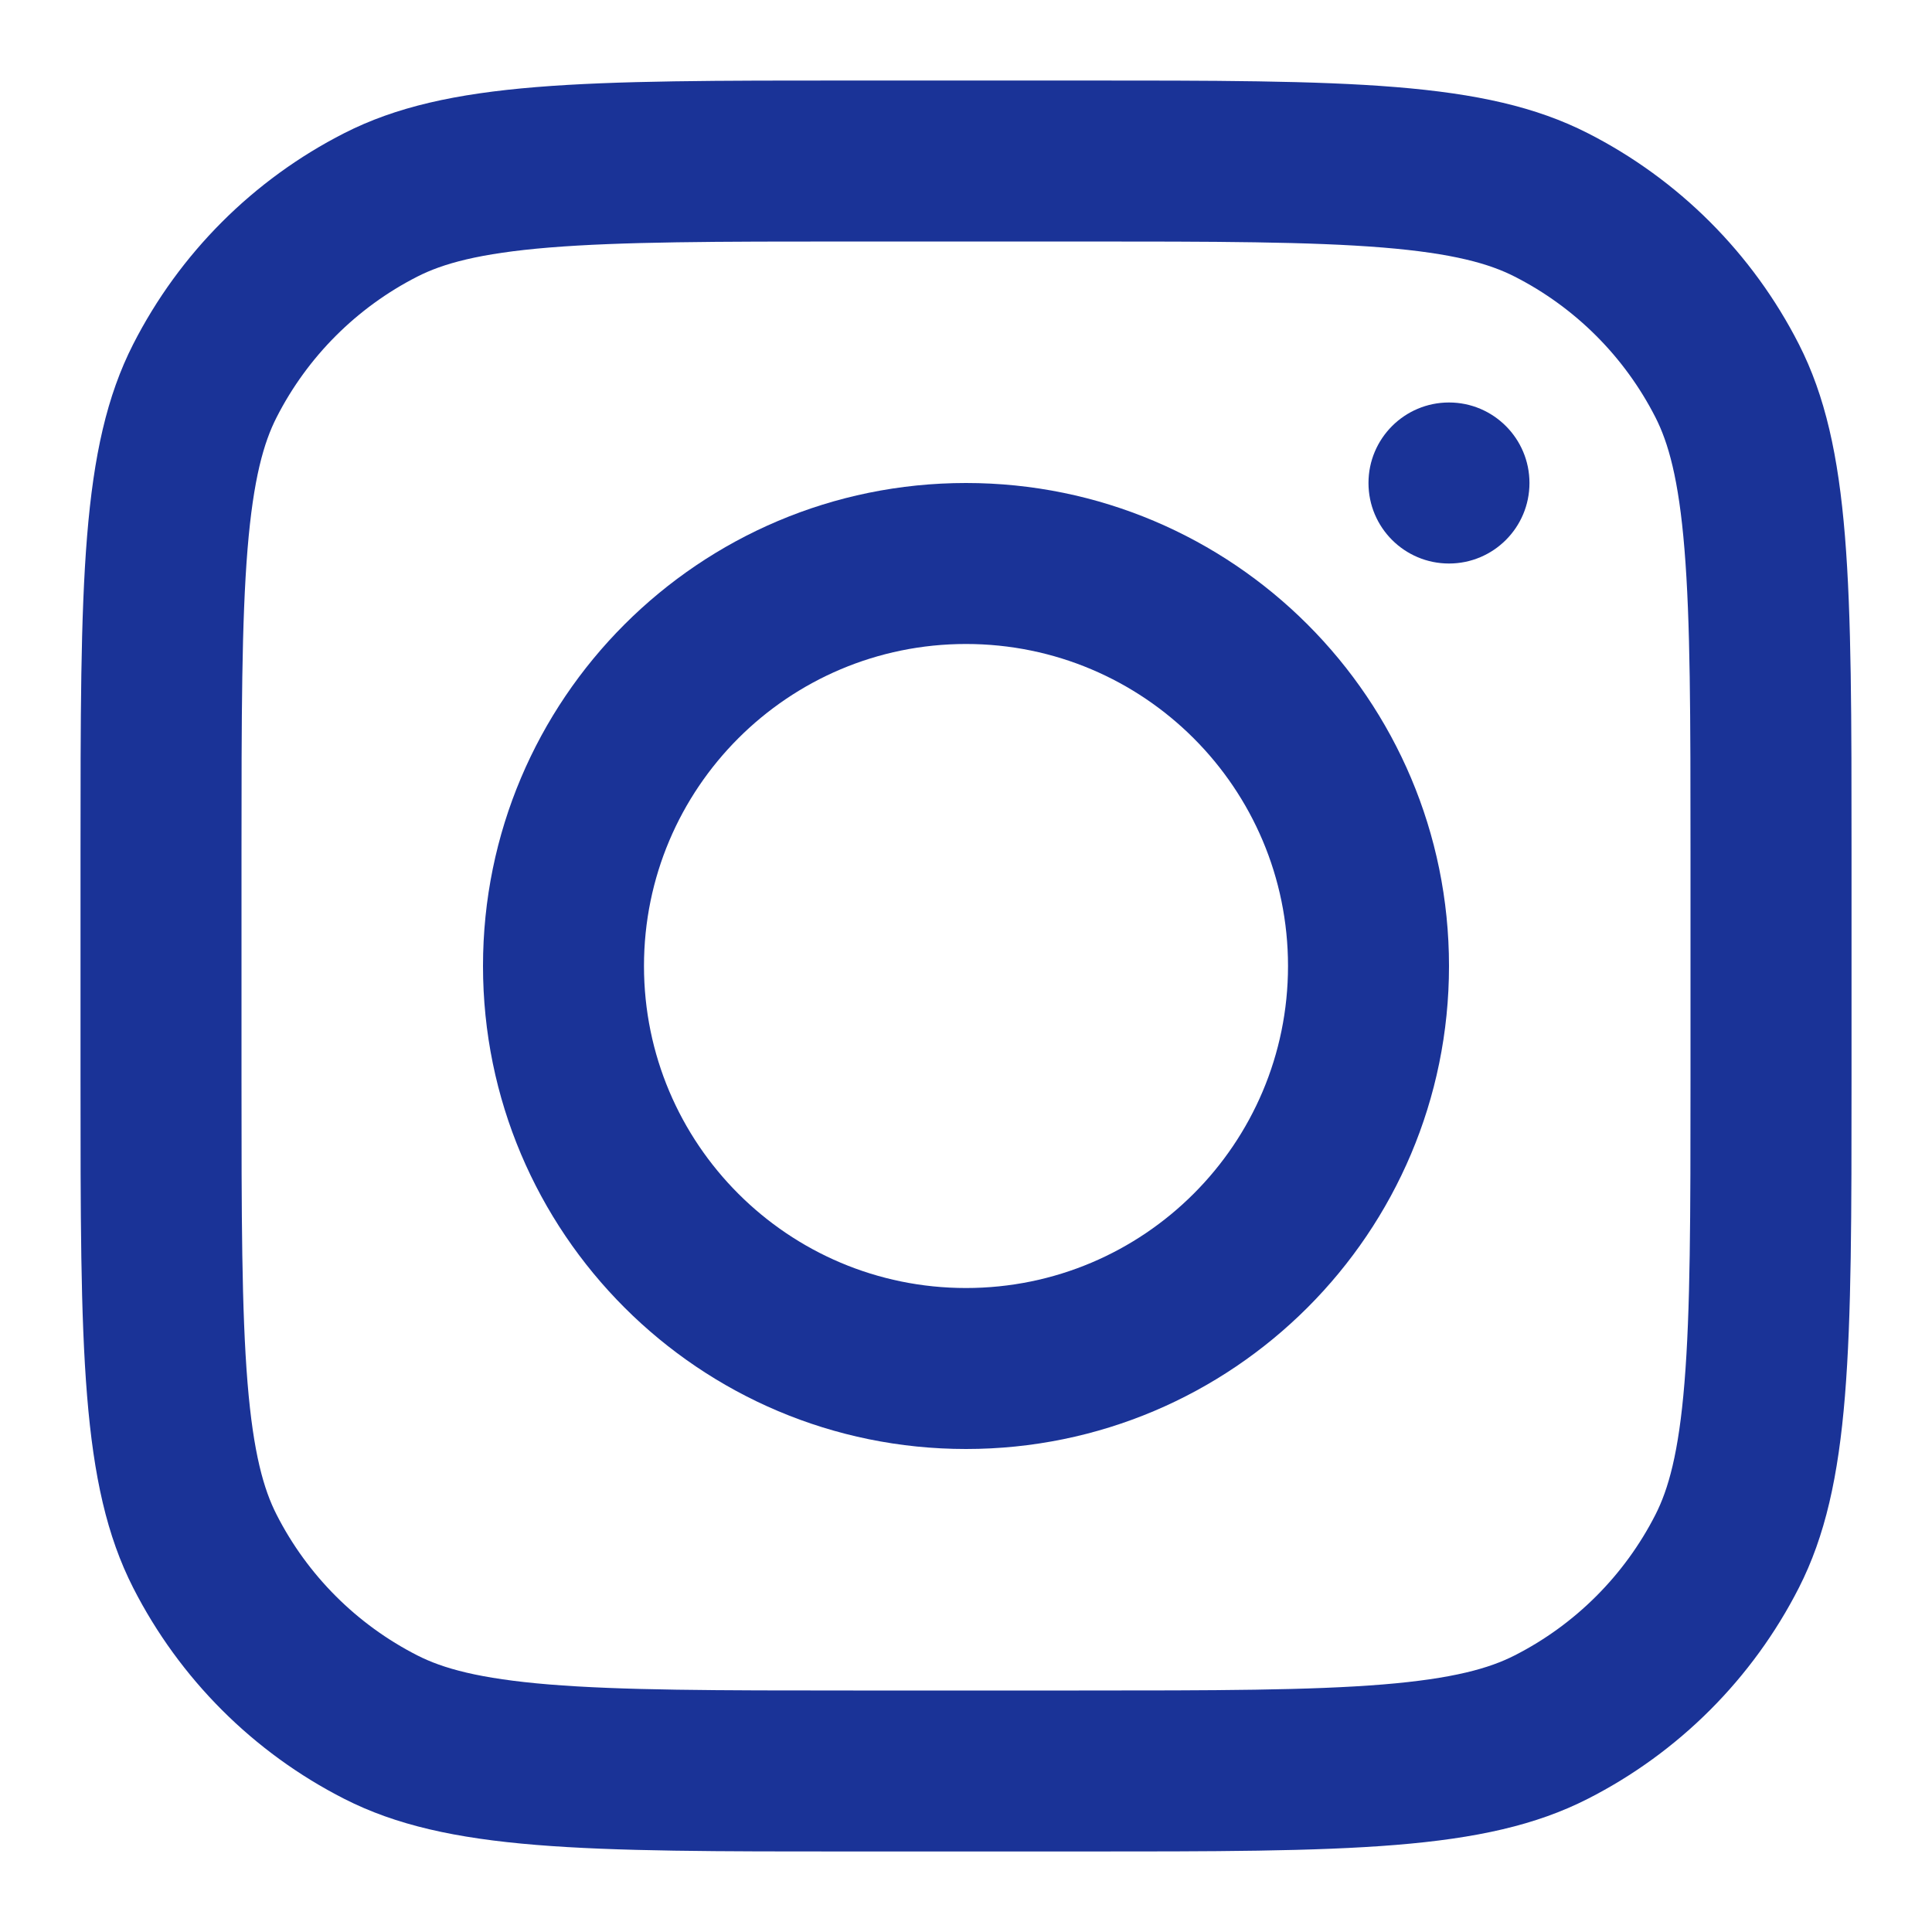
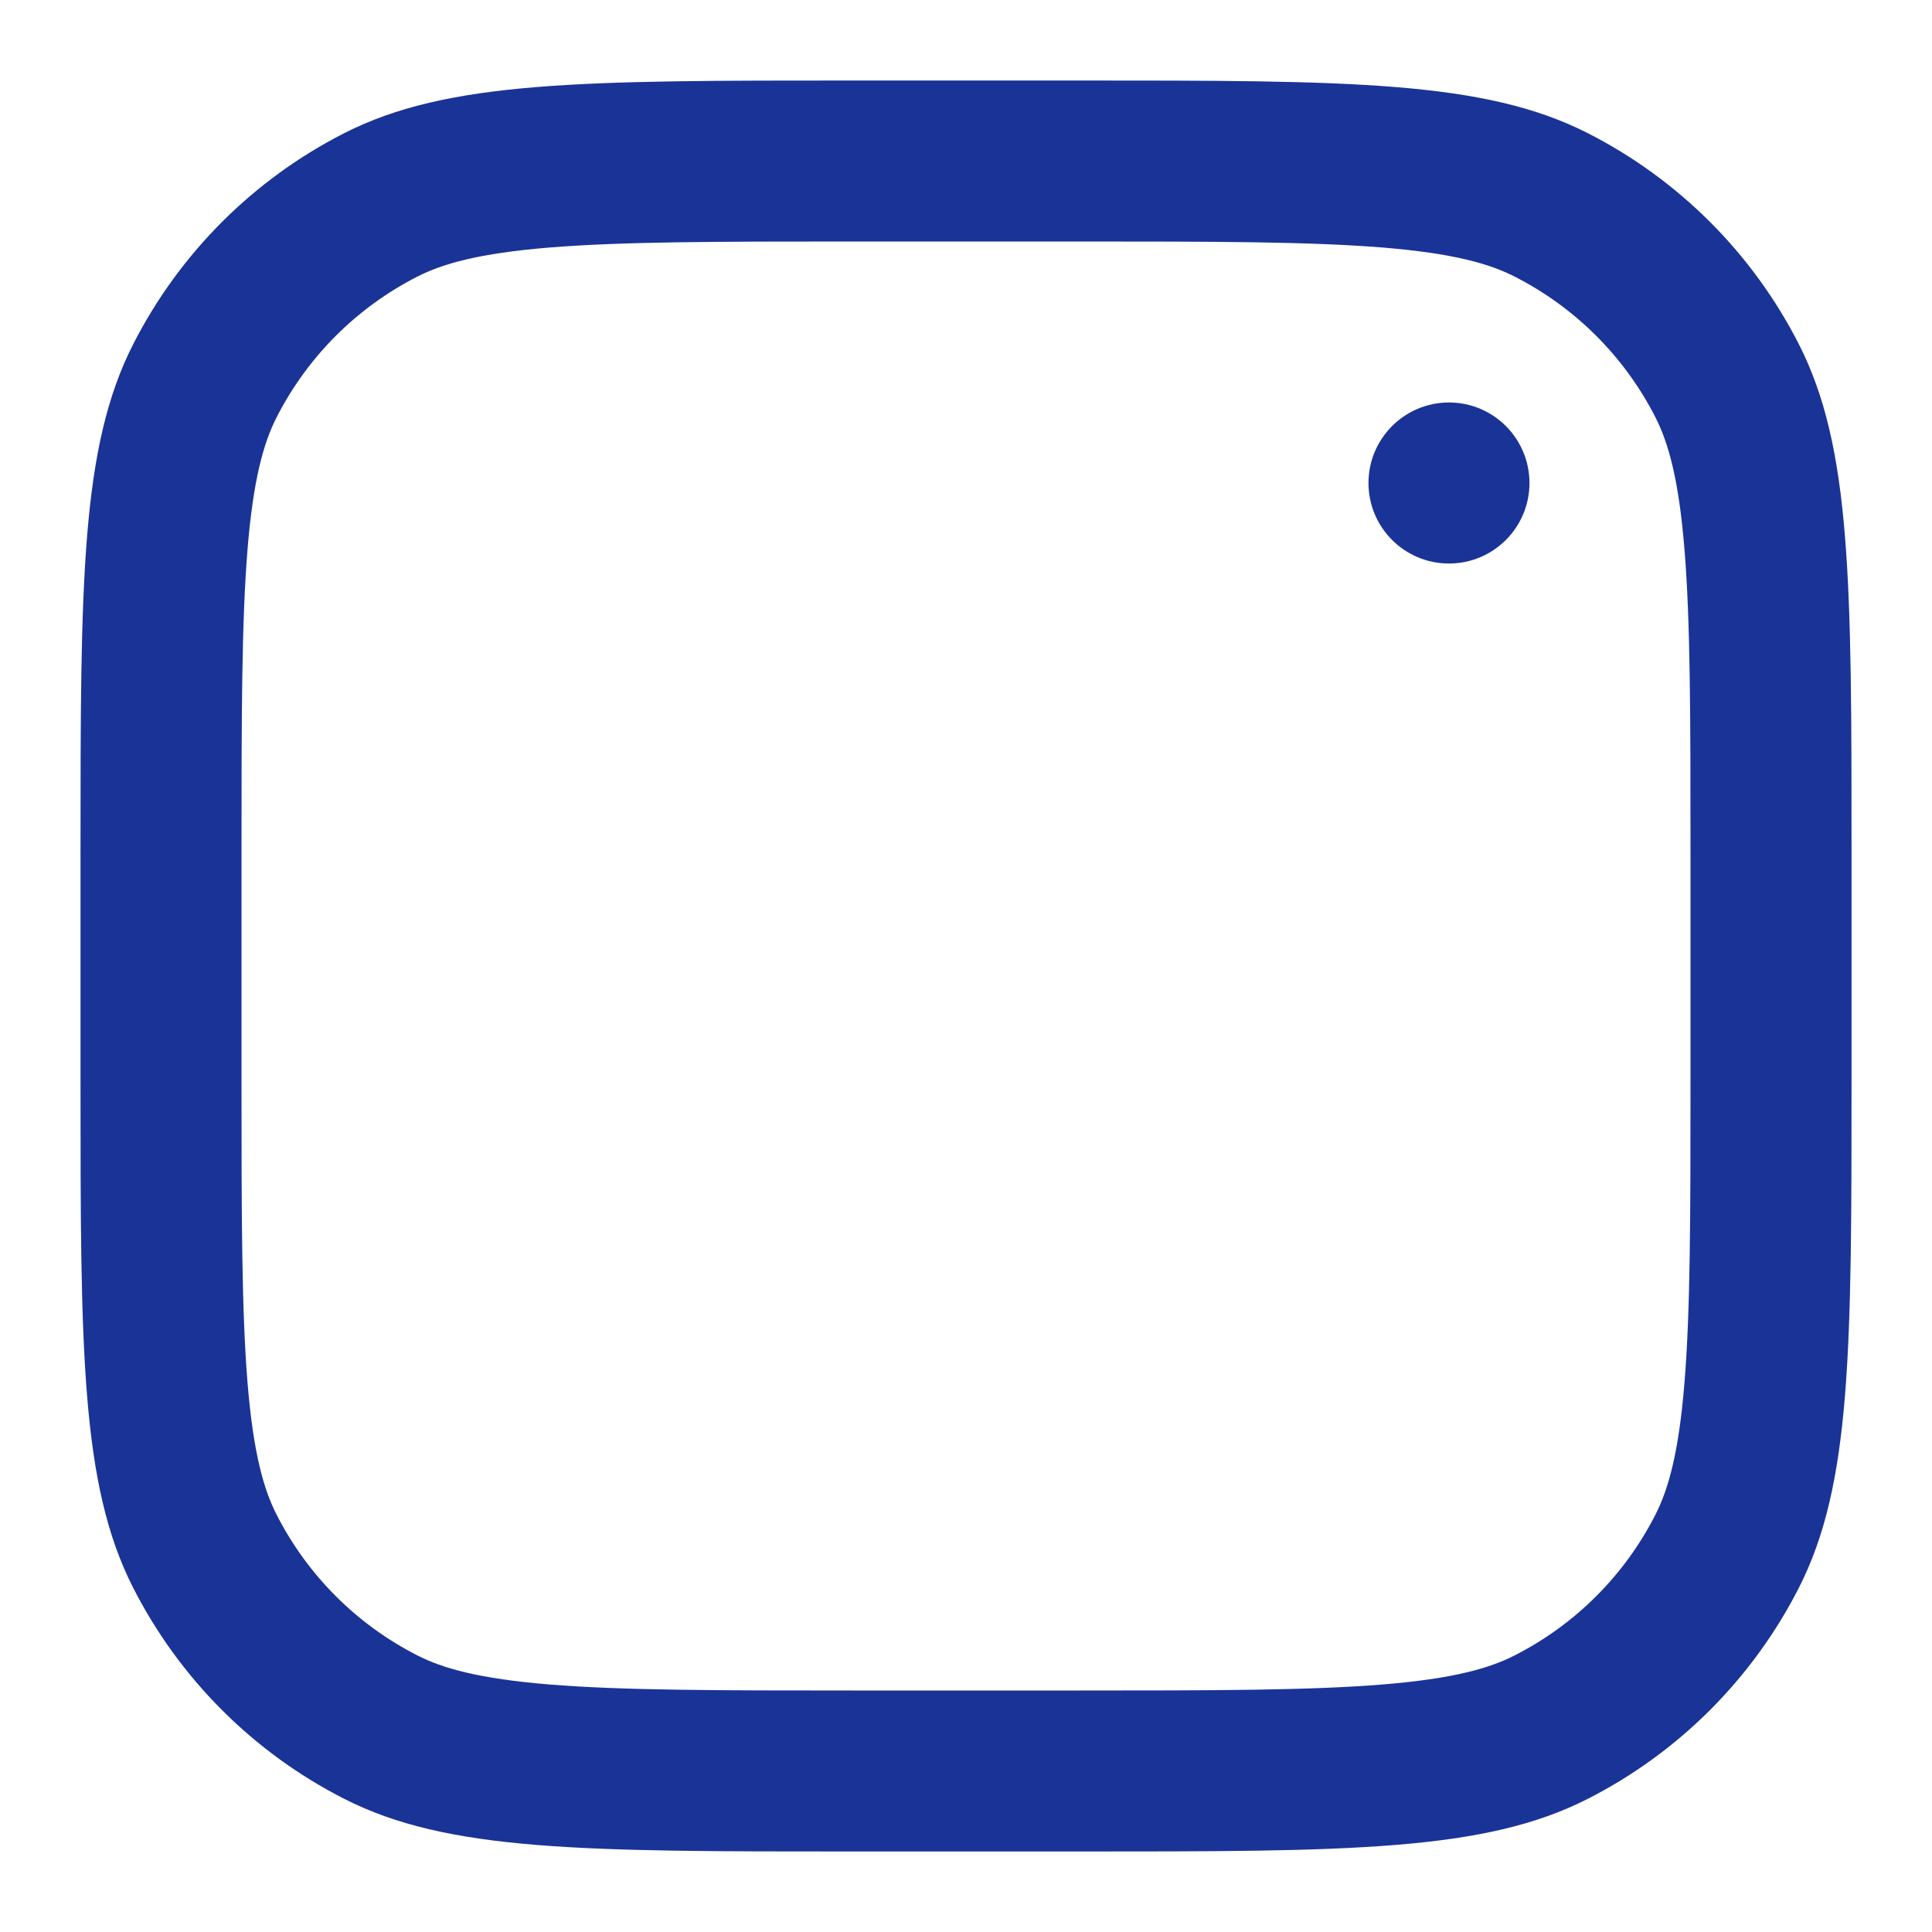
<svg xmlns="http://www.w3.org/2000/svg" width="40" height="40" viewBox="0 0 40 40" fill="none">
-   <path fill-rule="evenodd" clip-rule="evenodd" d="M20 30C25.523 30 30 25.523 30 20C30 14.477 25.523 10 20 10C14.477 10 10 14.477 10 20C10 25.523 14.477 30 20 30ZM20 26.667C23.682 26.667 26.667 23.682 26.667 20C26.667 16.318 23.682 13.333 20 13.333C16.318 13.333 13.333 16.318 13.333 20C13.333 23.682 16.318 26.667 20 26.667Z" fill="#1A3397" />
  <path d="M30 8.333C29.079 8.333 28.333 9.08 28.333 10C28.333 10.921 29.079 11.667 30 11.667C30.92 11.667 31.666 10.921 31.666 10C31.666 9.08 30.92 8.333 30 8.333Z" fill="#1A3397" />
  <path fill-rule="evenodd" clip-rule="evenodd" d="M2.757 7.127C1.667 9.266 1.667 12.066 1.667 17.667V22.333C1.667 27.934 1.667 30.734 2.757 32.873C3.716 34.755 5.245 36.285 7.127 37.243C9.266 38.333 12.066 38.333 17.667 38.333H22.334C27.934 38.333 30.735 38.333 32.873 37.243C34.755 36.285 36.285 34.755 37.244 32.873C38.334 30.734 38.334 27.934 38.334 22.333V17.667C38.334 12.066 38.334 9.266 37.244 7.127C36.285 5.245 34.755 3.715 32.873 2.757C30.735 1.667 27.934 1.667 22.334 1.667H17.667C12.066 1.667 9.266 1.667 7.127 2.757C5.245 3.715 3.716 5.245 2.757 7.127ZM22.334 5H17.667C14.812 5 12.871 5.003 11.37 5.125C9.909 5.245 9.162 5.461 8.64 5.727C7.386 6.366 6.366 7.386 5.727 8.64C5.461 9.161 5.245 9.909 5.125 11.37C5.003 12.87 5 14.811 5 17.667V22.333C5 25.189 5.003 27.13 5.125 28.63C5.245 30.091 5.461 30.839 5.727 31.36C6.366 32.614 7.386 33.634 8.64 34.273C9.162 34.539 9.909 34.755 11.37 34.875C12.871 34.997 14.812 35 17.667 35H22.334C25.189 35 27.13 34.997 28.63 34.875C30.092 34.755 30.839 34.539 31.36 34.273C32.615 33.634 33.635 32.614 34.274 31.36C34.539 30.839 34.756 30.091 34.875 28.63C34.998 27.13 35 25.189 35 22.333V17.667C35 14.811 34.998 12.87 34.875 11.37C34.756 9.909 34.539 9.161 34.274 8.64C33.635 7.386 32.615 6.366 31.36 5.727C30.839 5.461 30.092 5.245 28.63 5.125C27.13 5.003 25.189 5 22.334 5Z" fill="#1A3397" />
</svg>